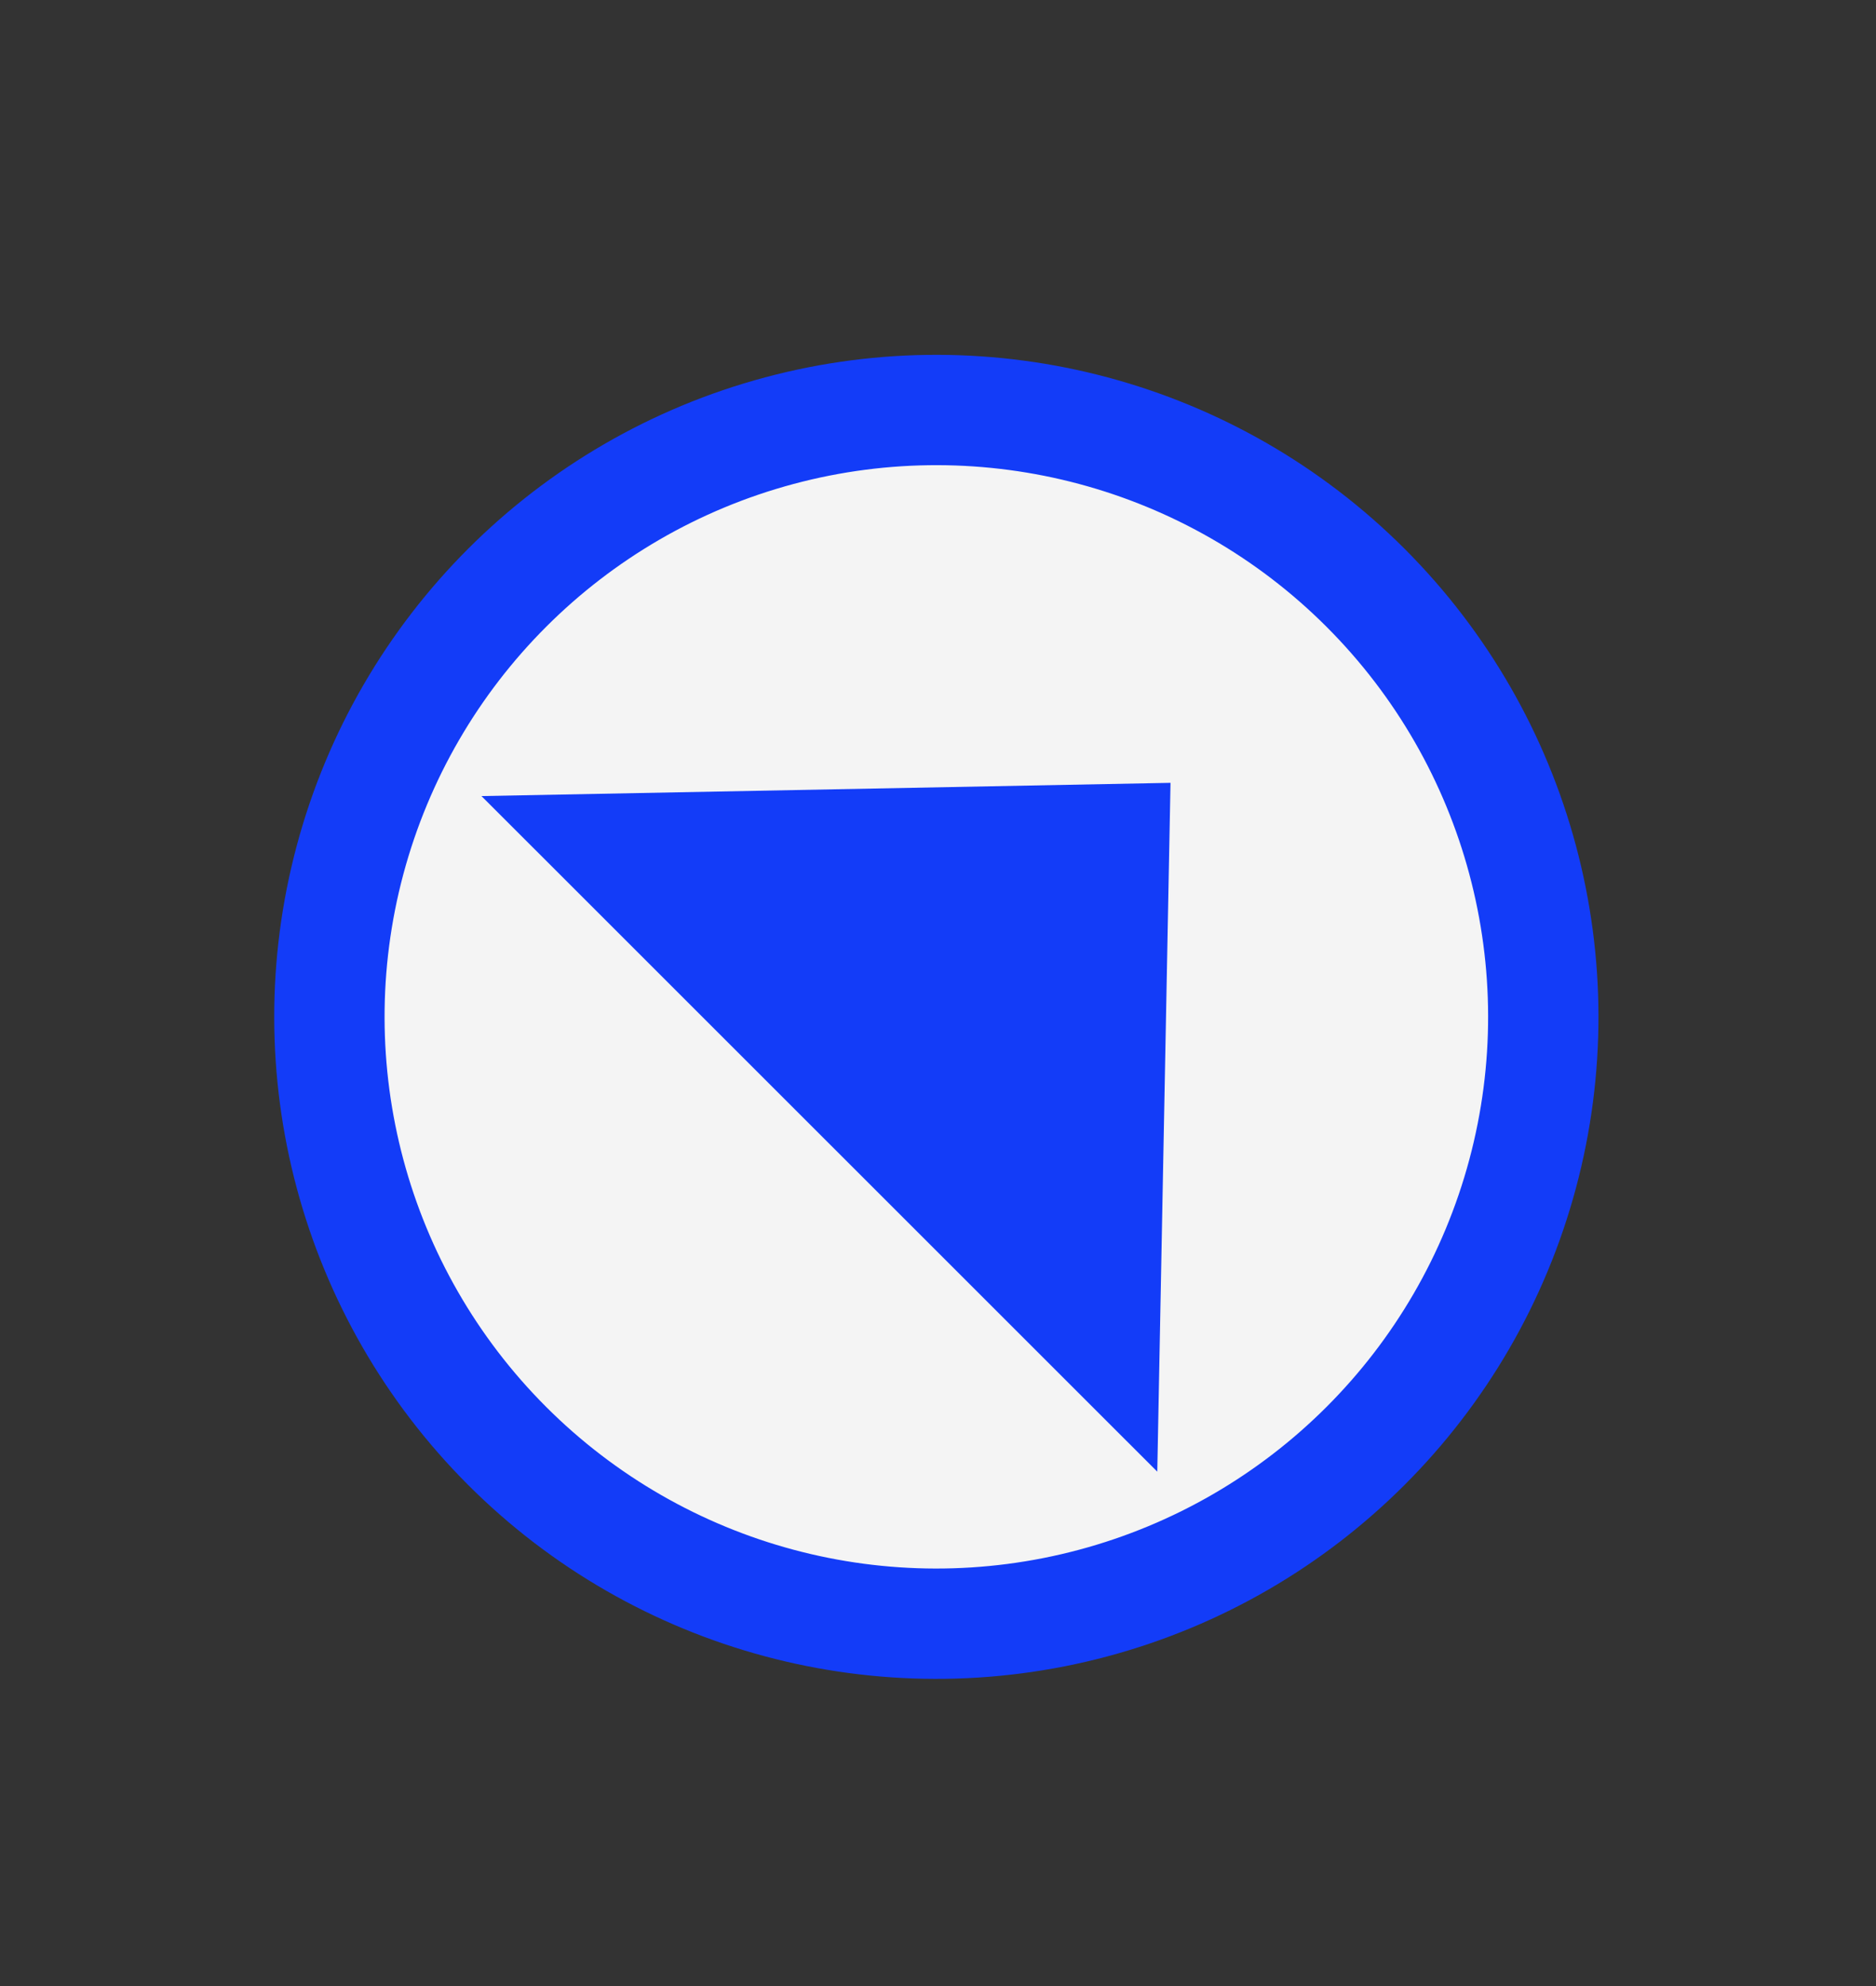
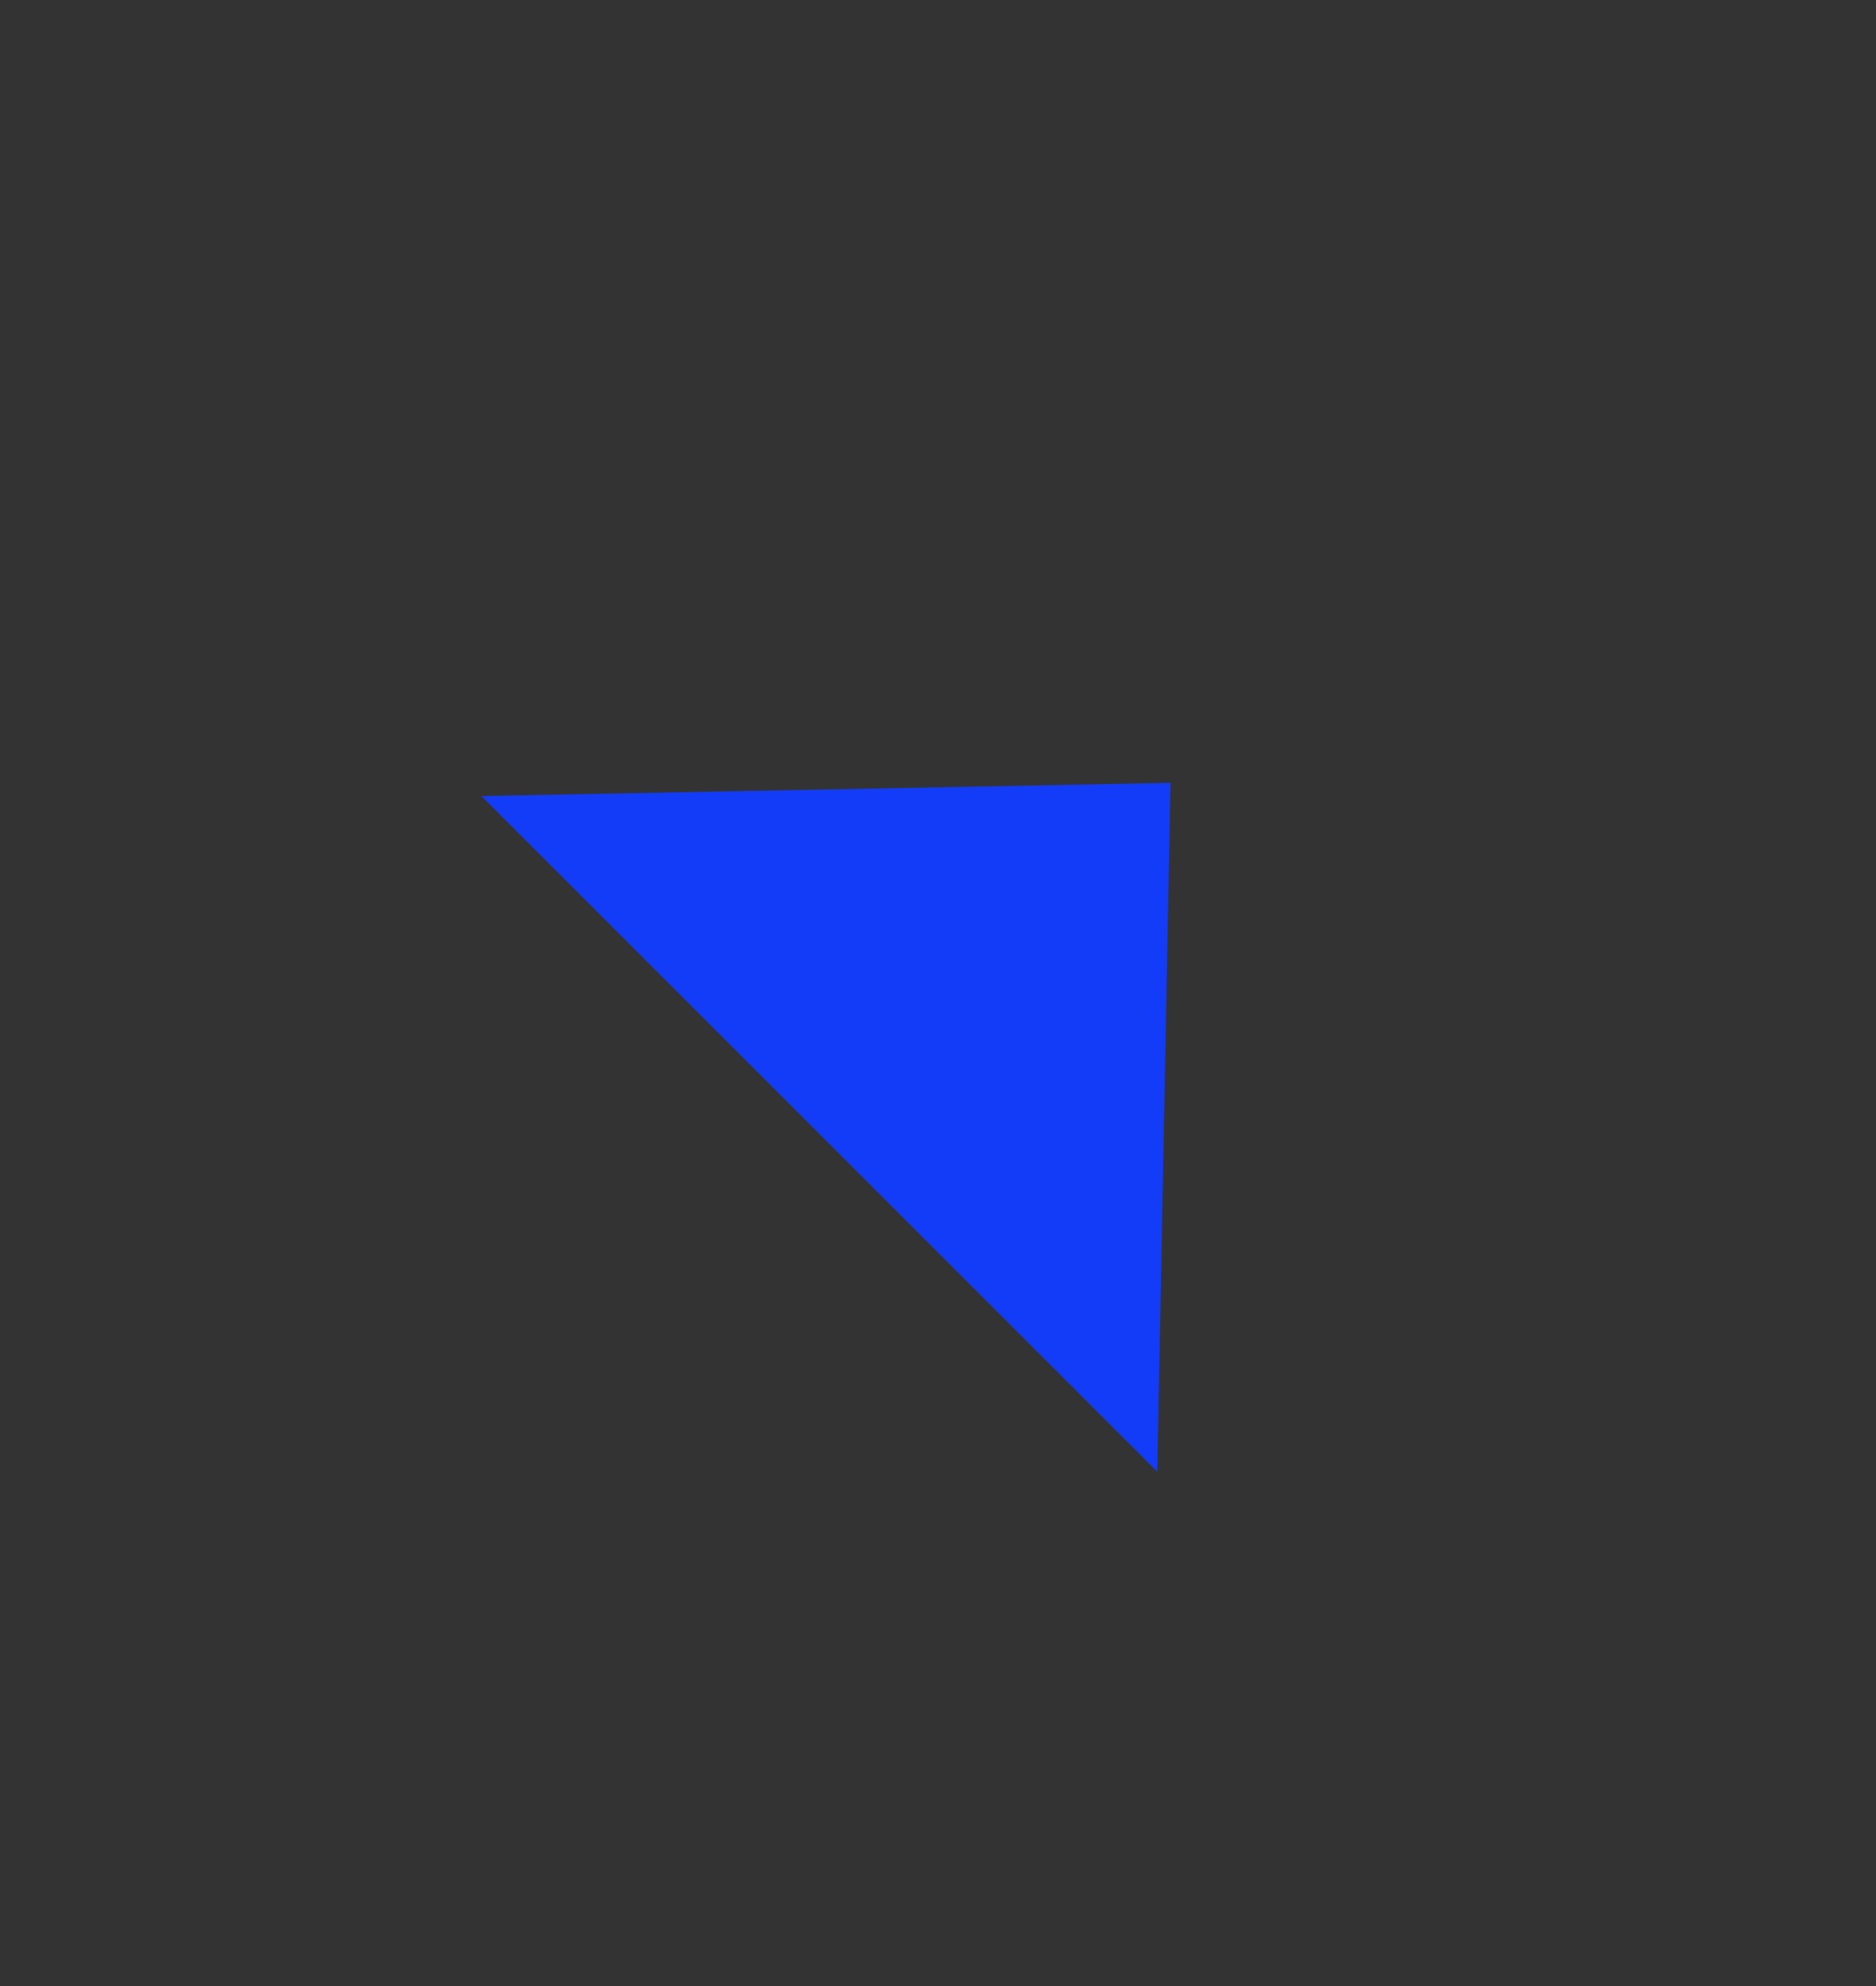
<svg xmlns="http://www.w3.org/2000/svg" width="17" height="18" viewBox="0 0 17 18" fill="none">
  <rect x="0" y="0" width="17" height="18" fill="#333333" stroke="none" />
-   <circle cx="8.485" cy="9.216" r="5.5" transform="rotate(-45 8.485 9.216)" fill="#F4F4F4" stroke="#133CF8" />
  <path d="M10.607 7.095L10.487 13.338L4.363 7.215L10.607 7.095Z" fill="#133CF8" />
</svg>